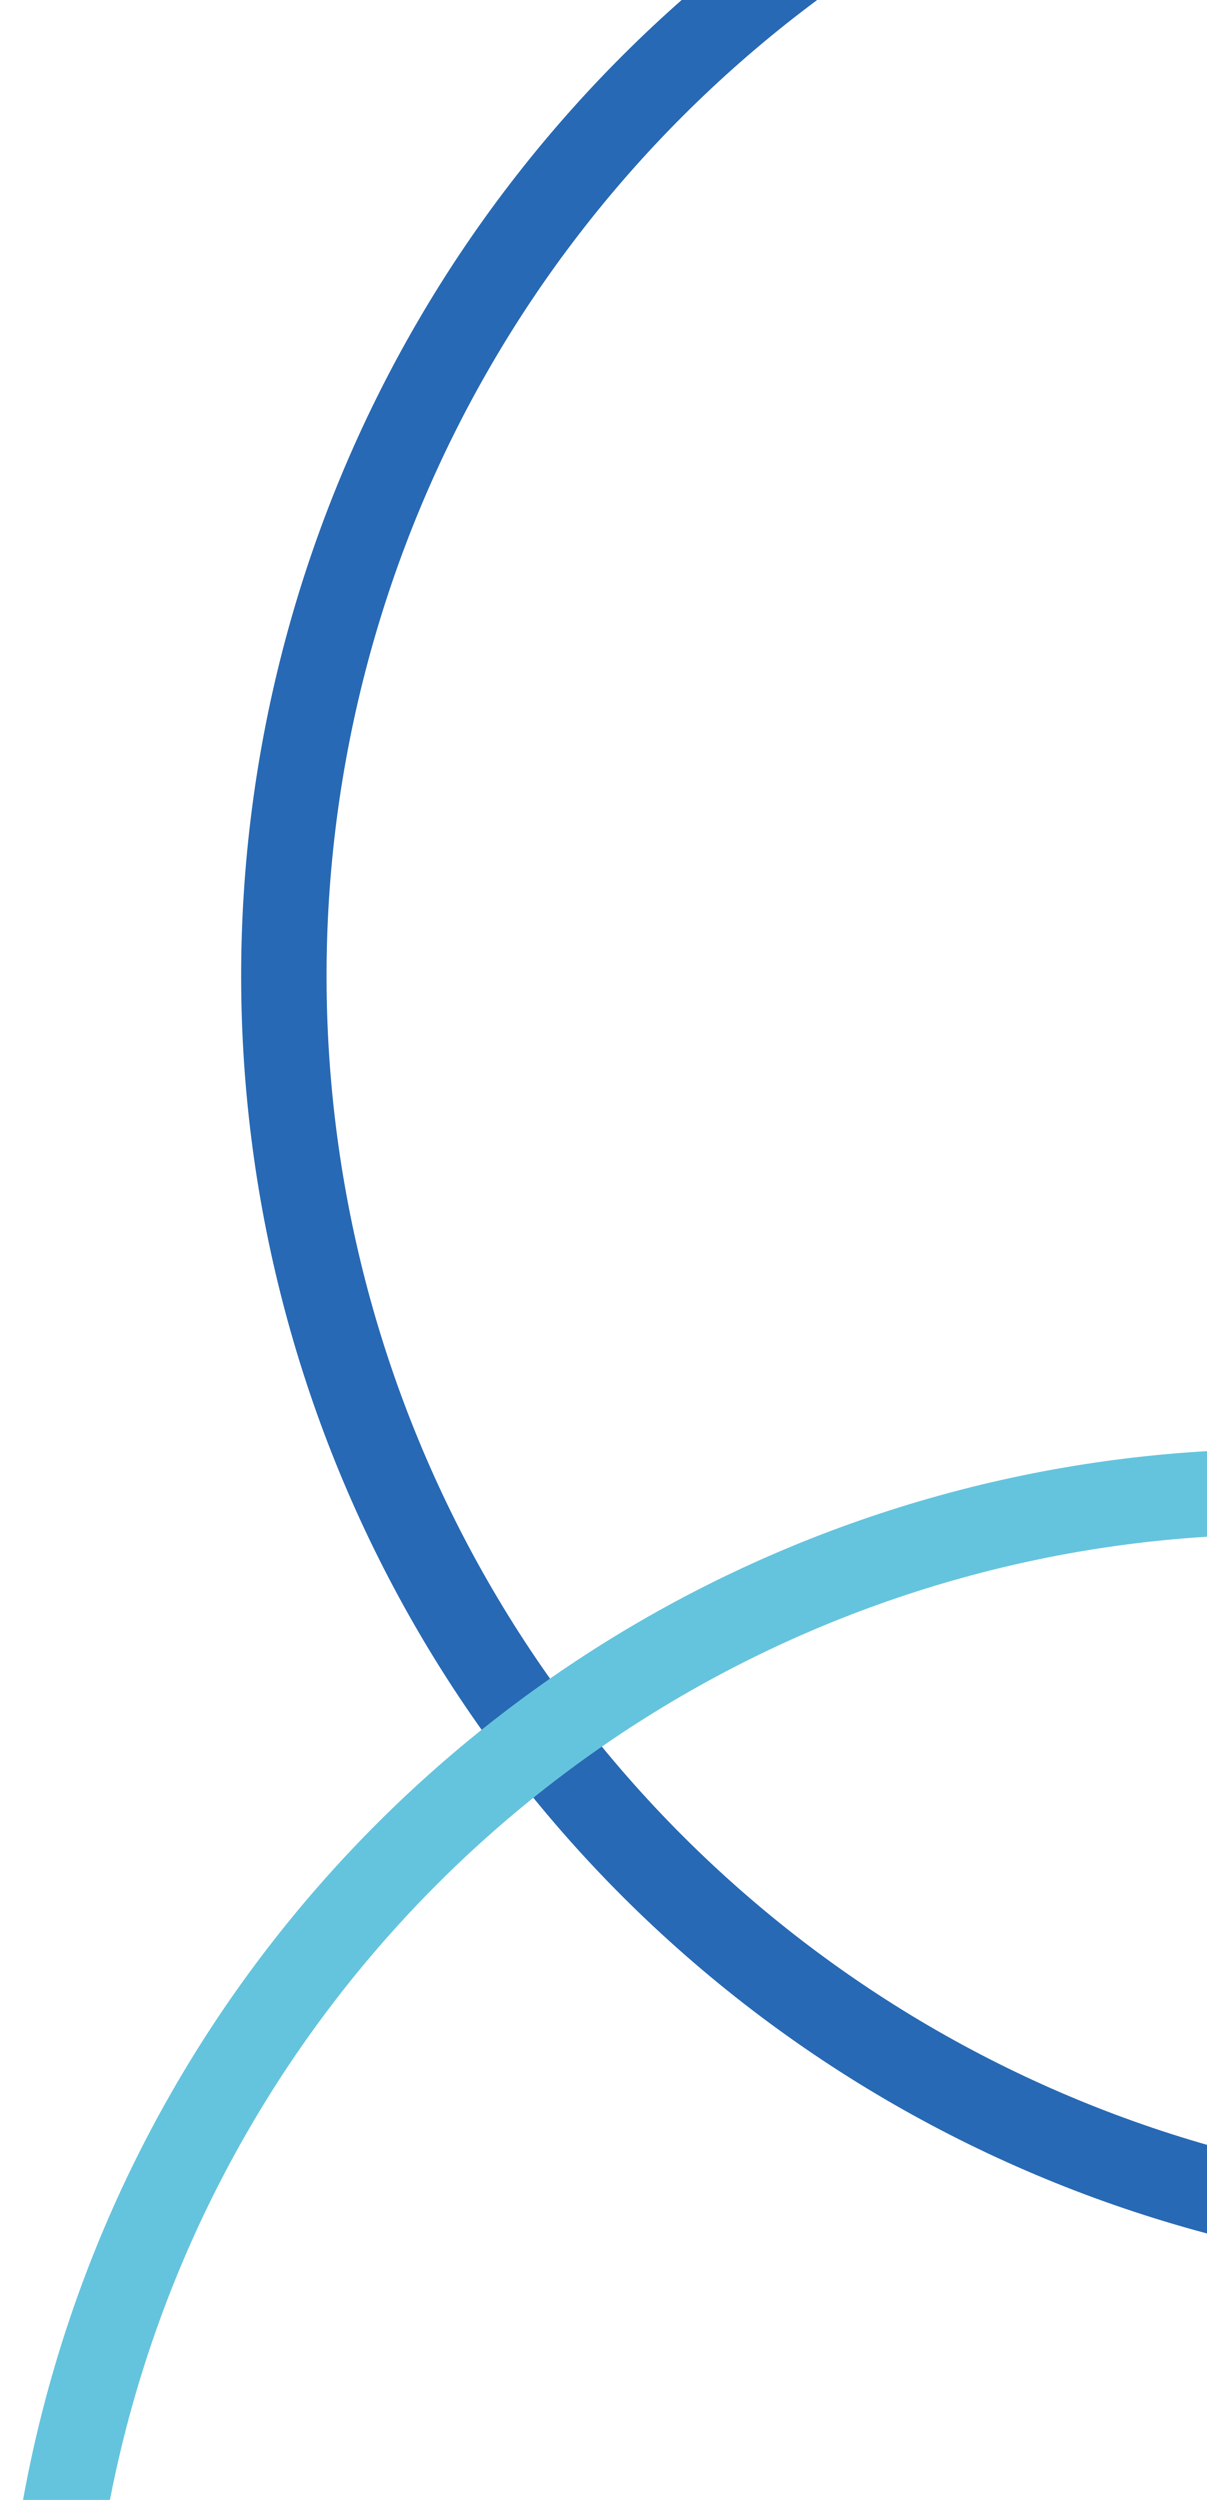
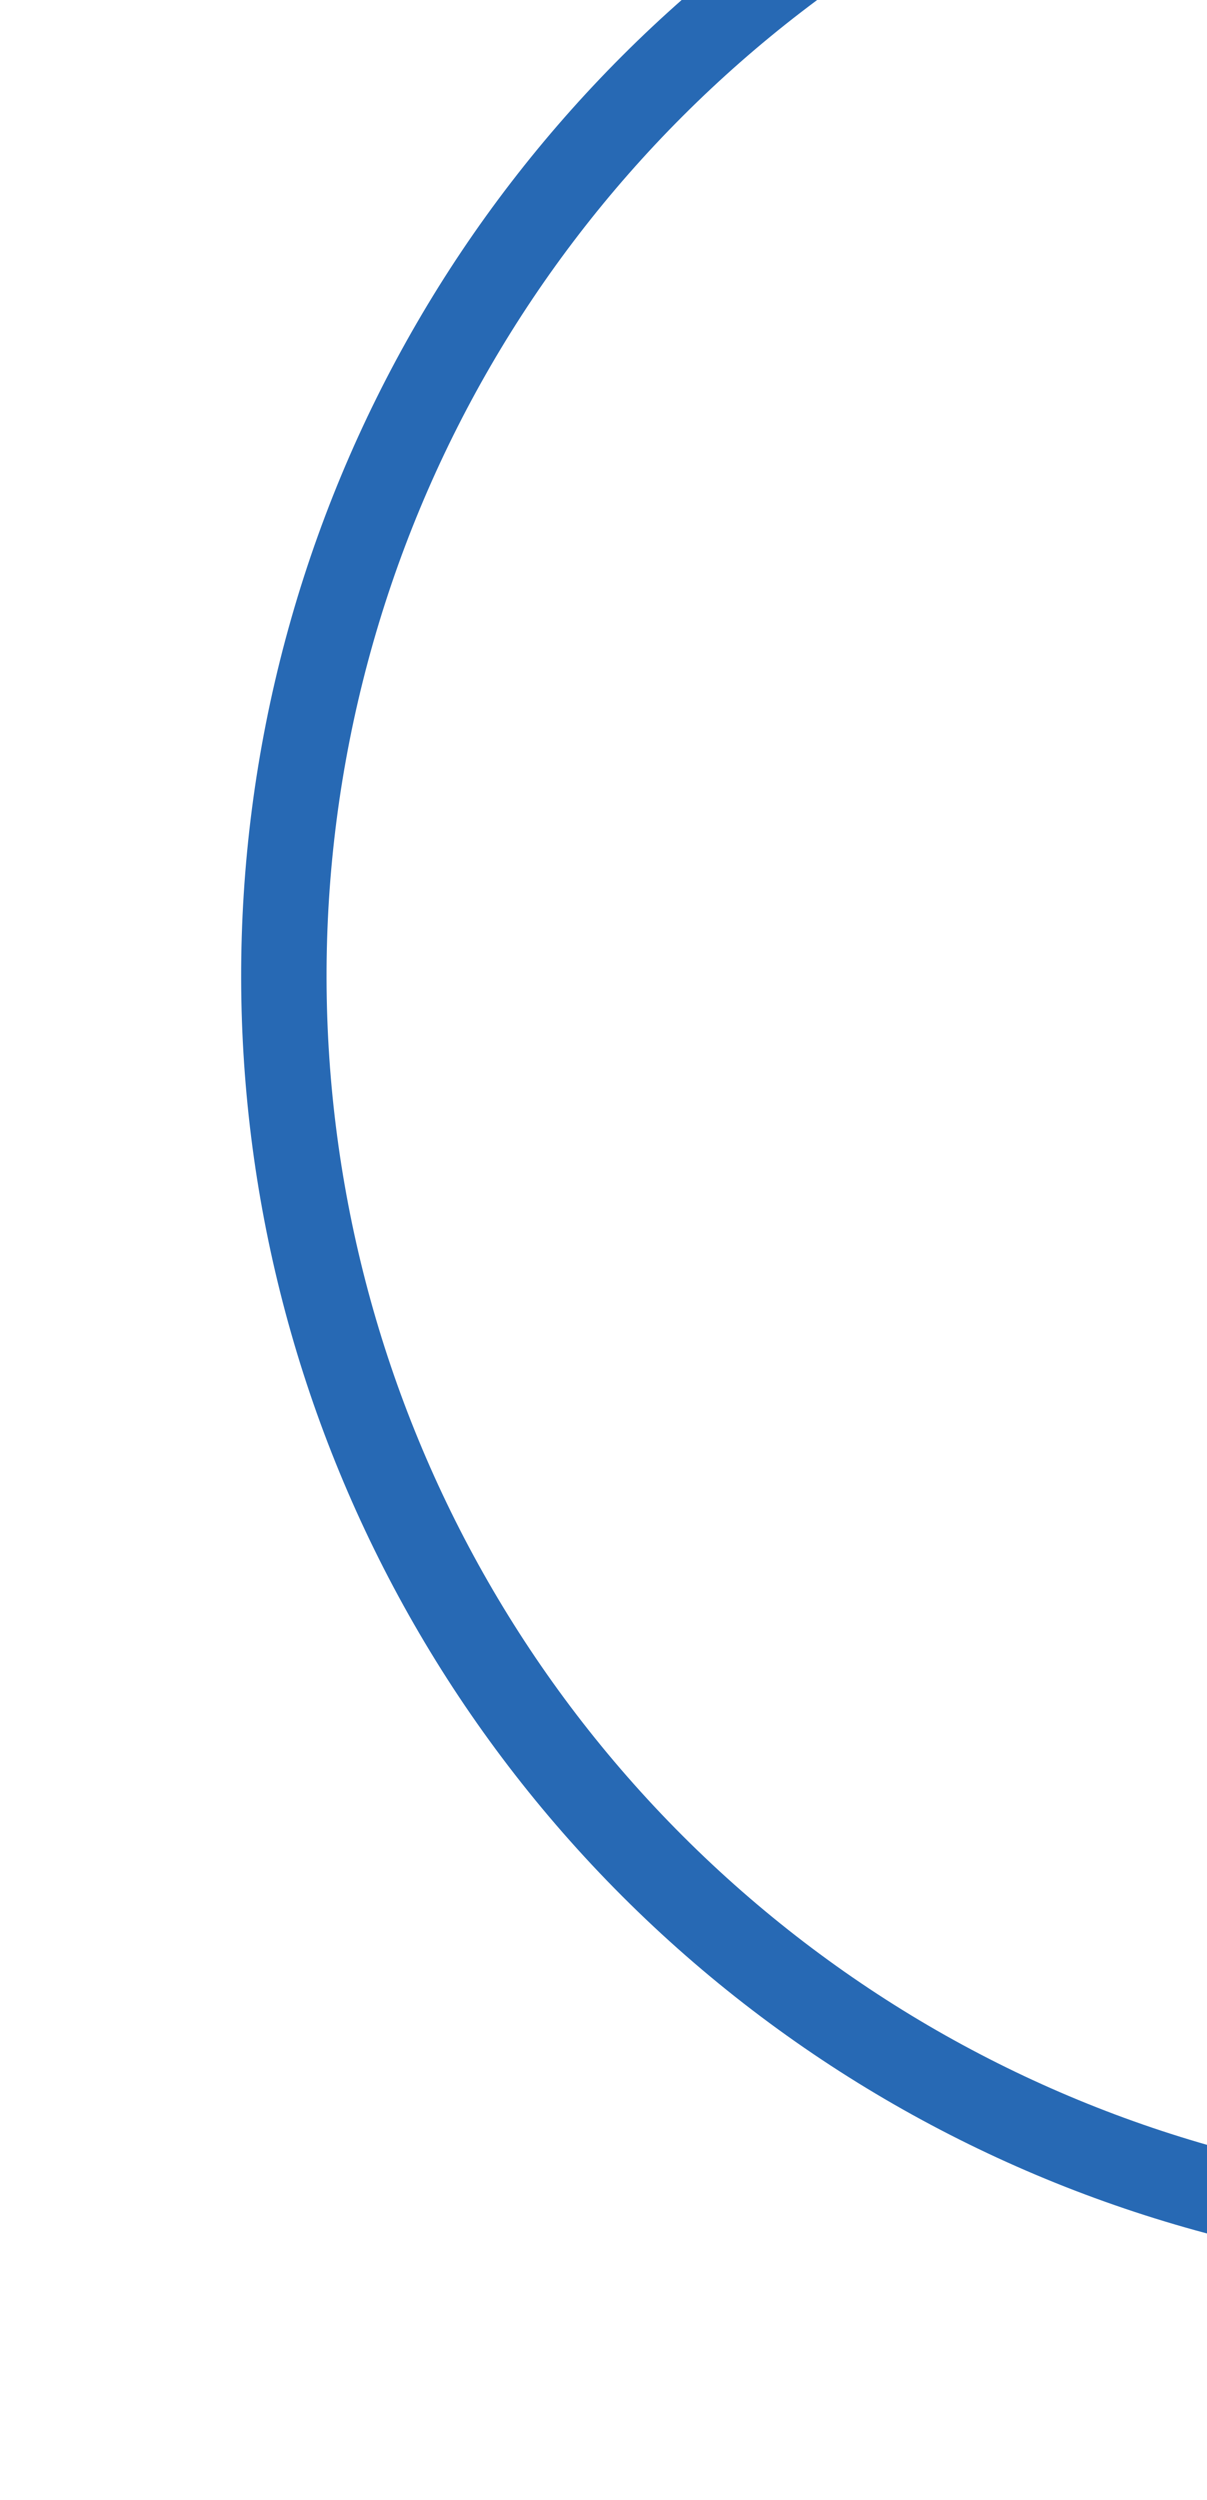
<svg xmlns="http://www.w3.org/2000/svg" width="424" height="878" viewBox="0 0 424 878" fill="none">
  <circle cx="541.786" cy="342.786" r="442.063" transform="rotate(15 541.786 342.786)" stroke="#2769B4" stroke-width="30" />
-   <circle cx="449.952" cy="957.952" r="434.034" transform="rotate(15 449.952 957.952)" stroke="#64C4DD" stroke-width="30" />
</svg>